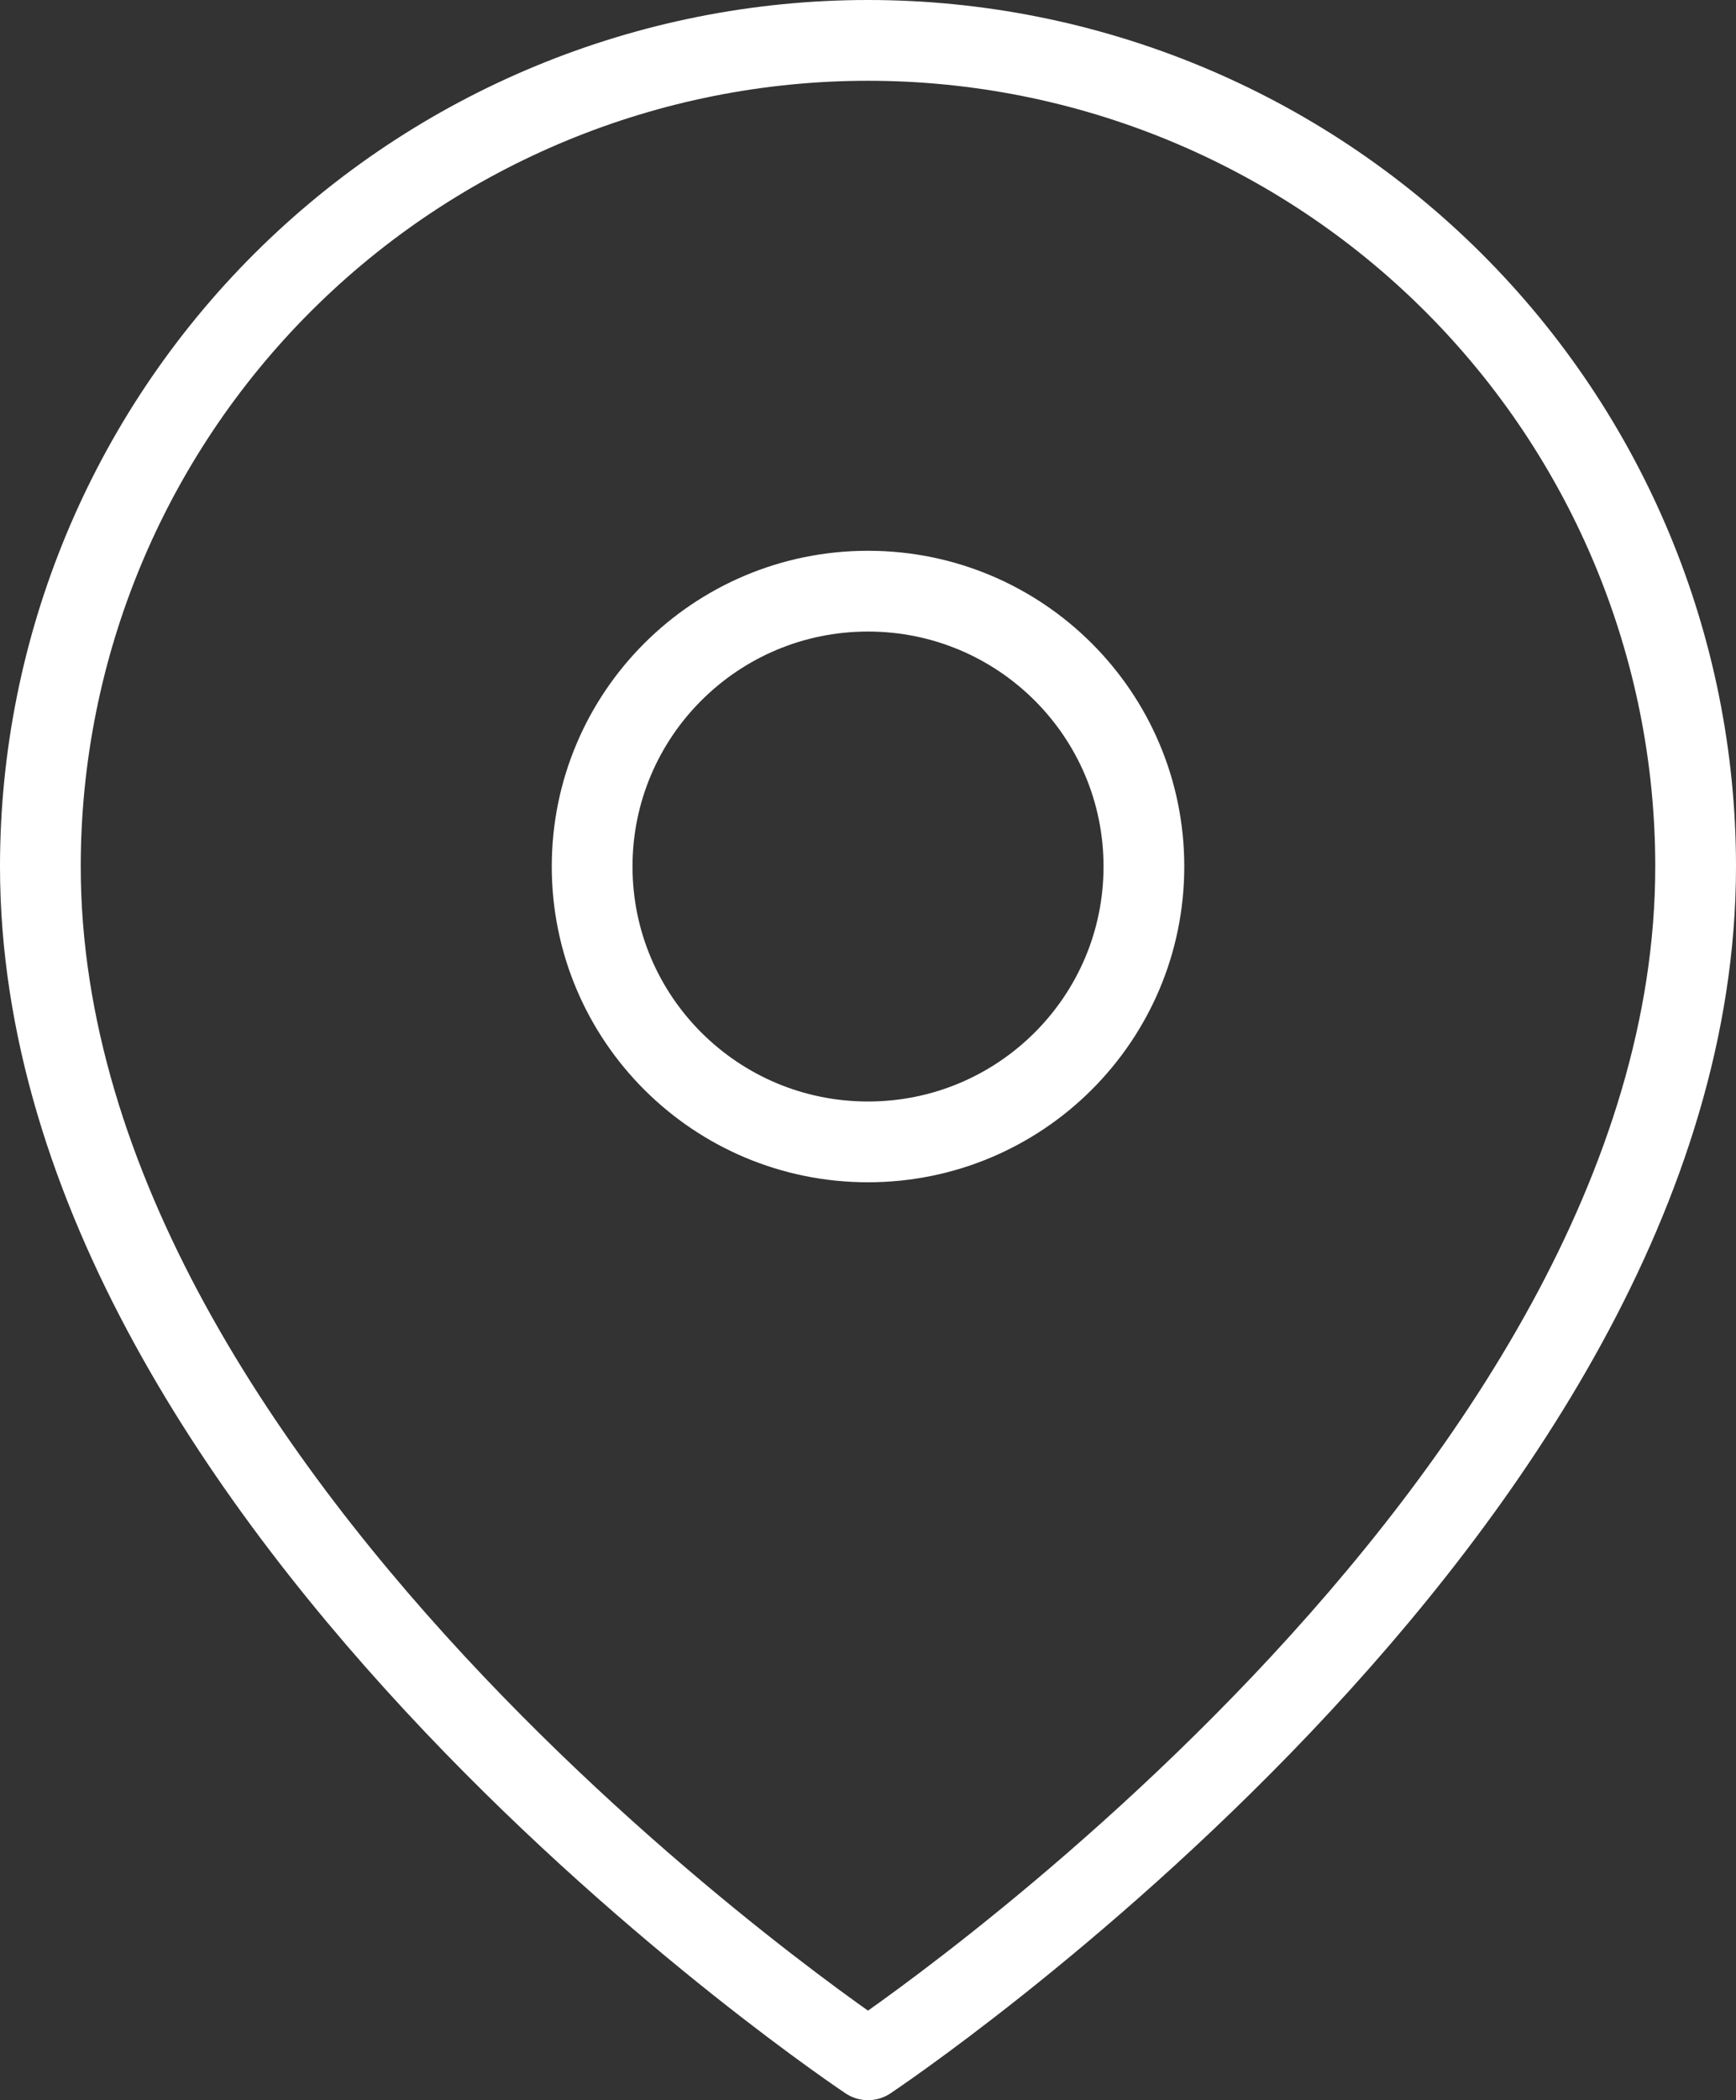
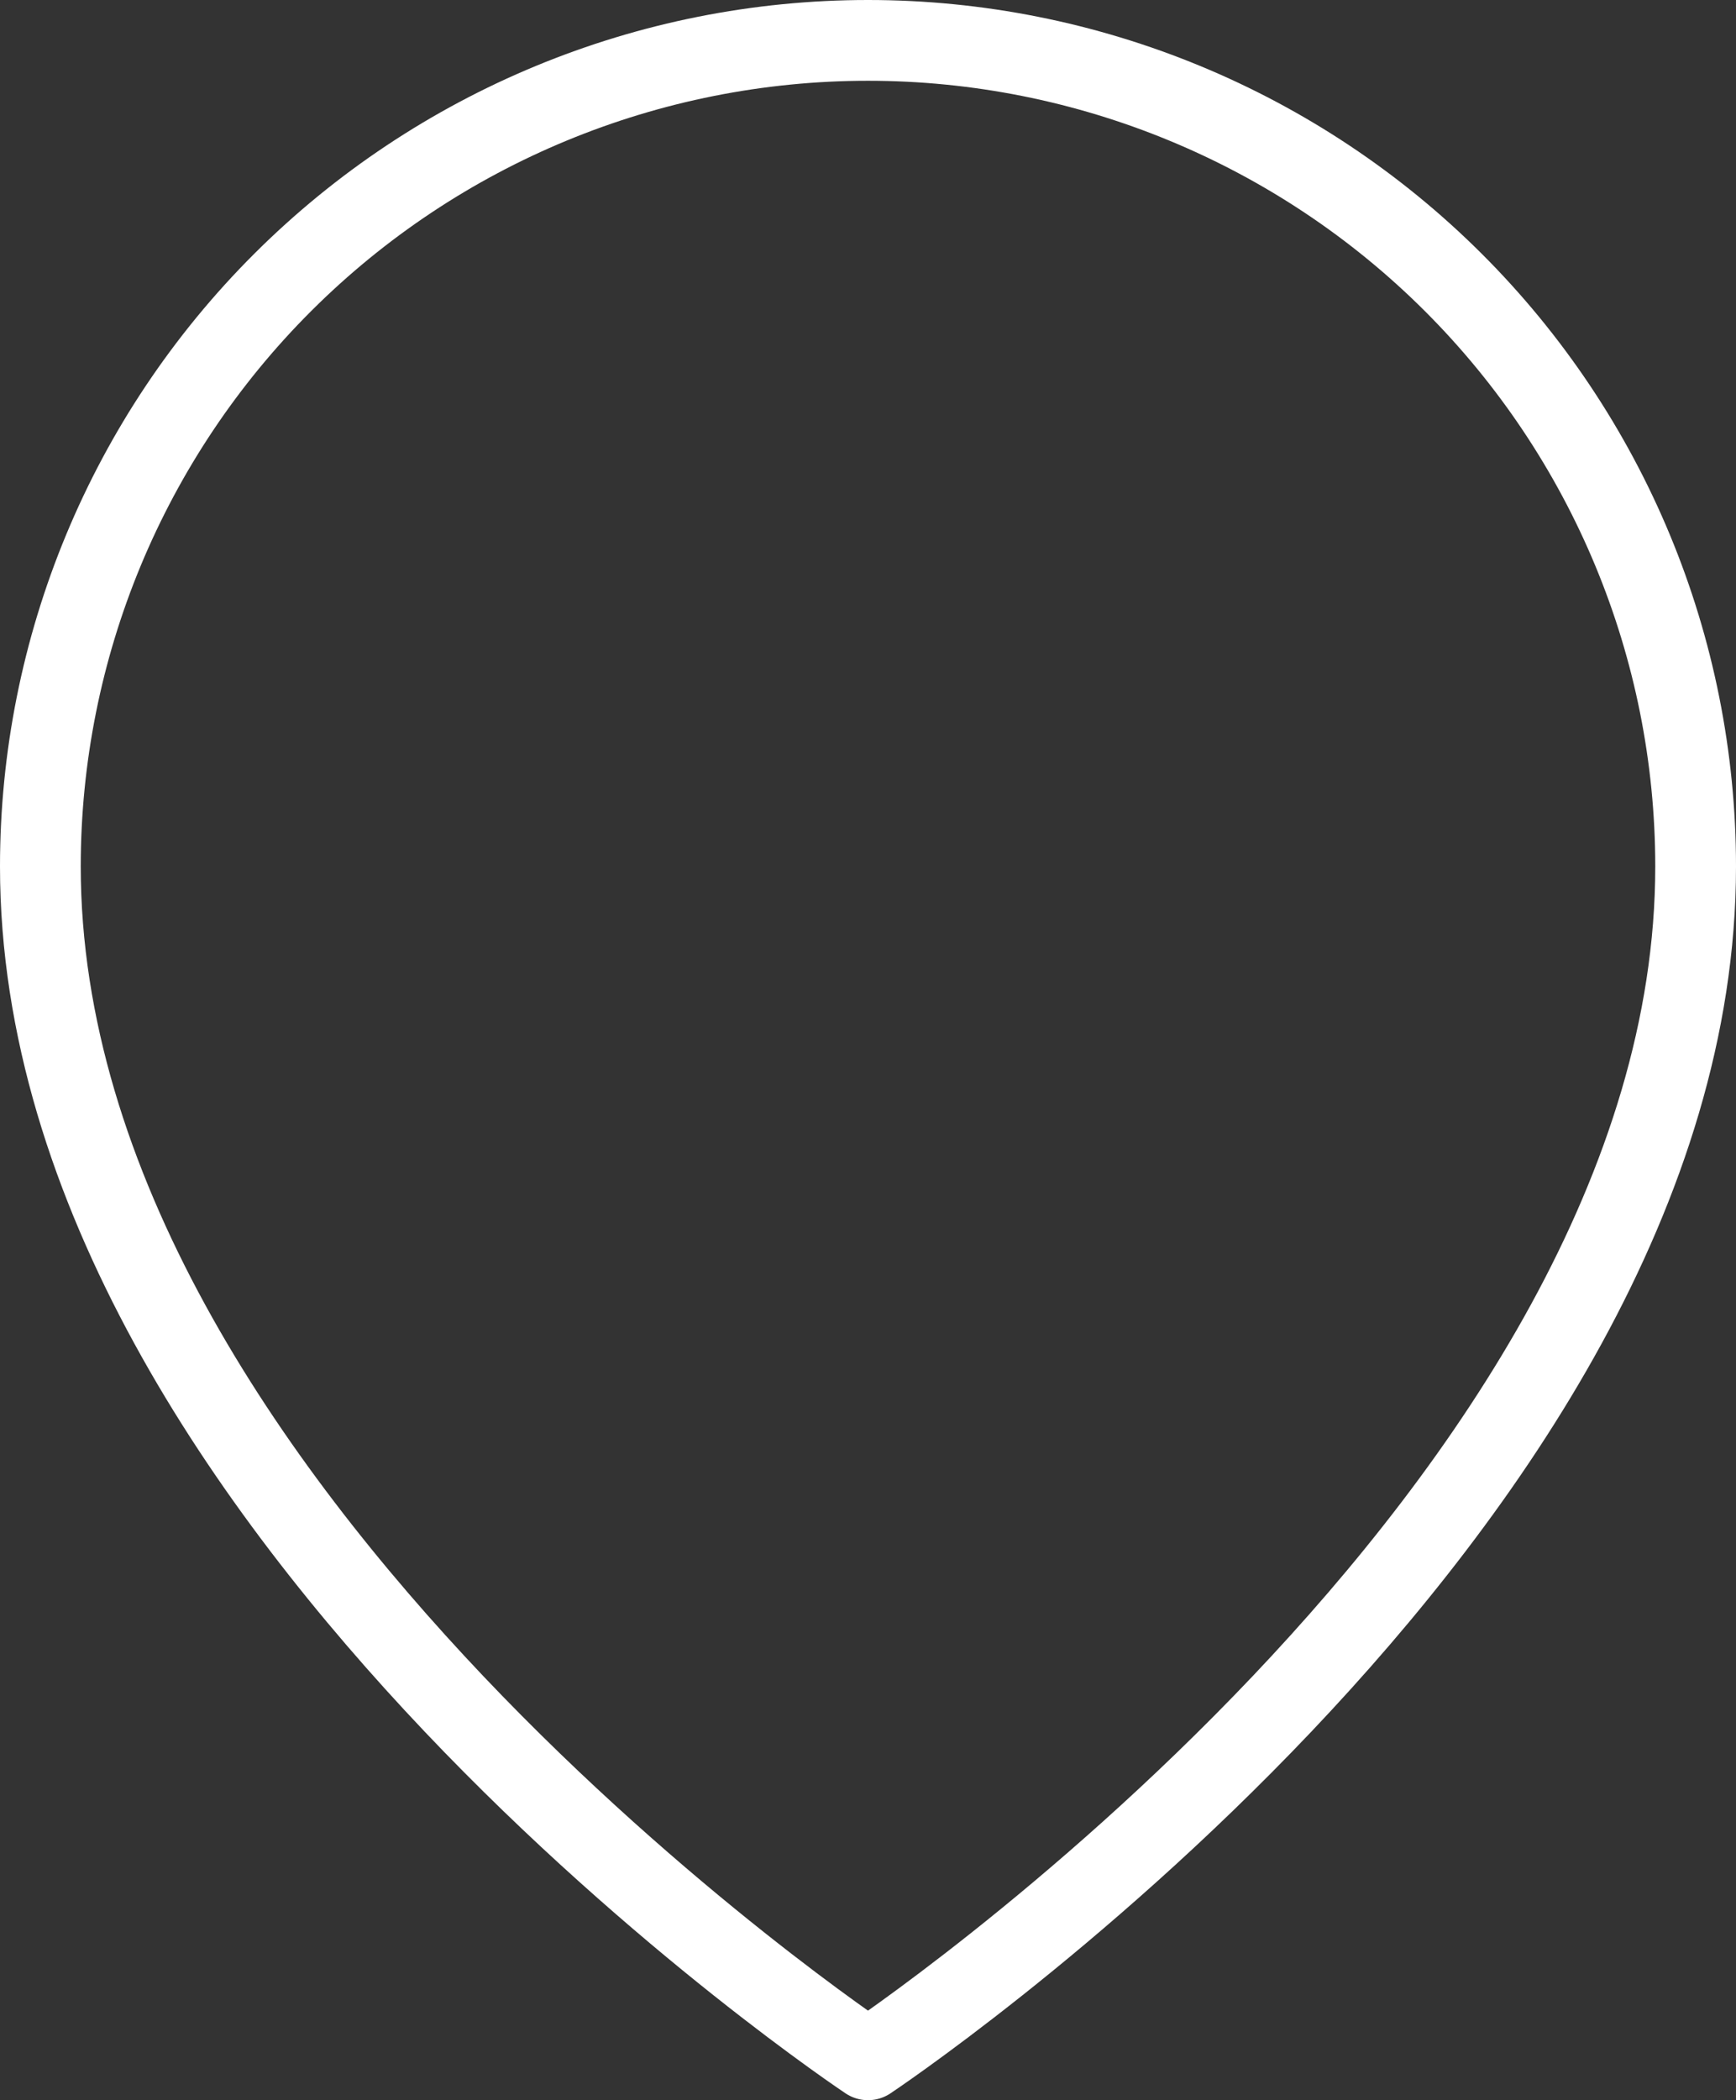
<svg xmlns="http://www.w3.org/2000/svg" width="43" height="52" viewBox="0 0 43 52" fill="none">
  <rect x="0" y="0" width="43" height="52" fill="#333333" stroke="none" />
  <path d="M42 21.454C42 37.364 21.5 51 21.5 51C21.5 51 1 37.364 1 21.454C1 16.03 3.16 10.827 7.004 6.991C10.849 3.155 16.063 1 21.5 1C26.937 1 32.151 3.155 35.996 6.991C39.84 10.827 42 16.03 42 21.454Z" stroke="white" stroke-width="2" stroke-linecap="round" stroke-linejoin="round" />
-   <path d="M21.5 28.273C25.274 28.273 28.334 25.221 28.334 21.455C28.334 17.689 25.274 14.637 21.5 14.637C17.726 14.637 14.667 17.689 14.667 21.455C14.667 25.221 17.726 28.273 21.5 28.273Z" stroke="white" stroke-width="2" stroke-linecap="round" stroke-linejoin="round" />
</svg>